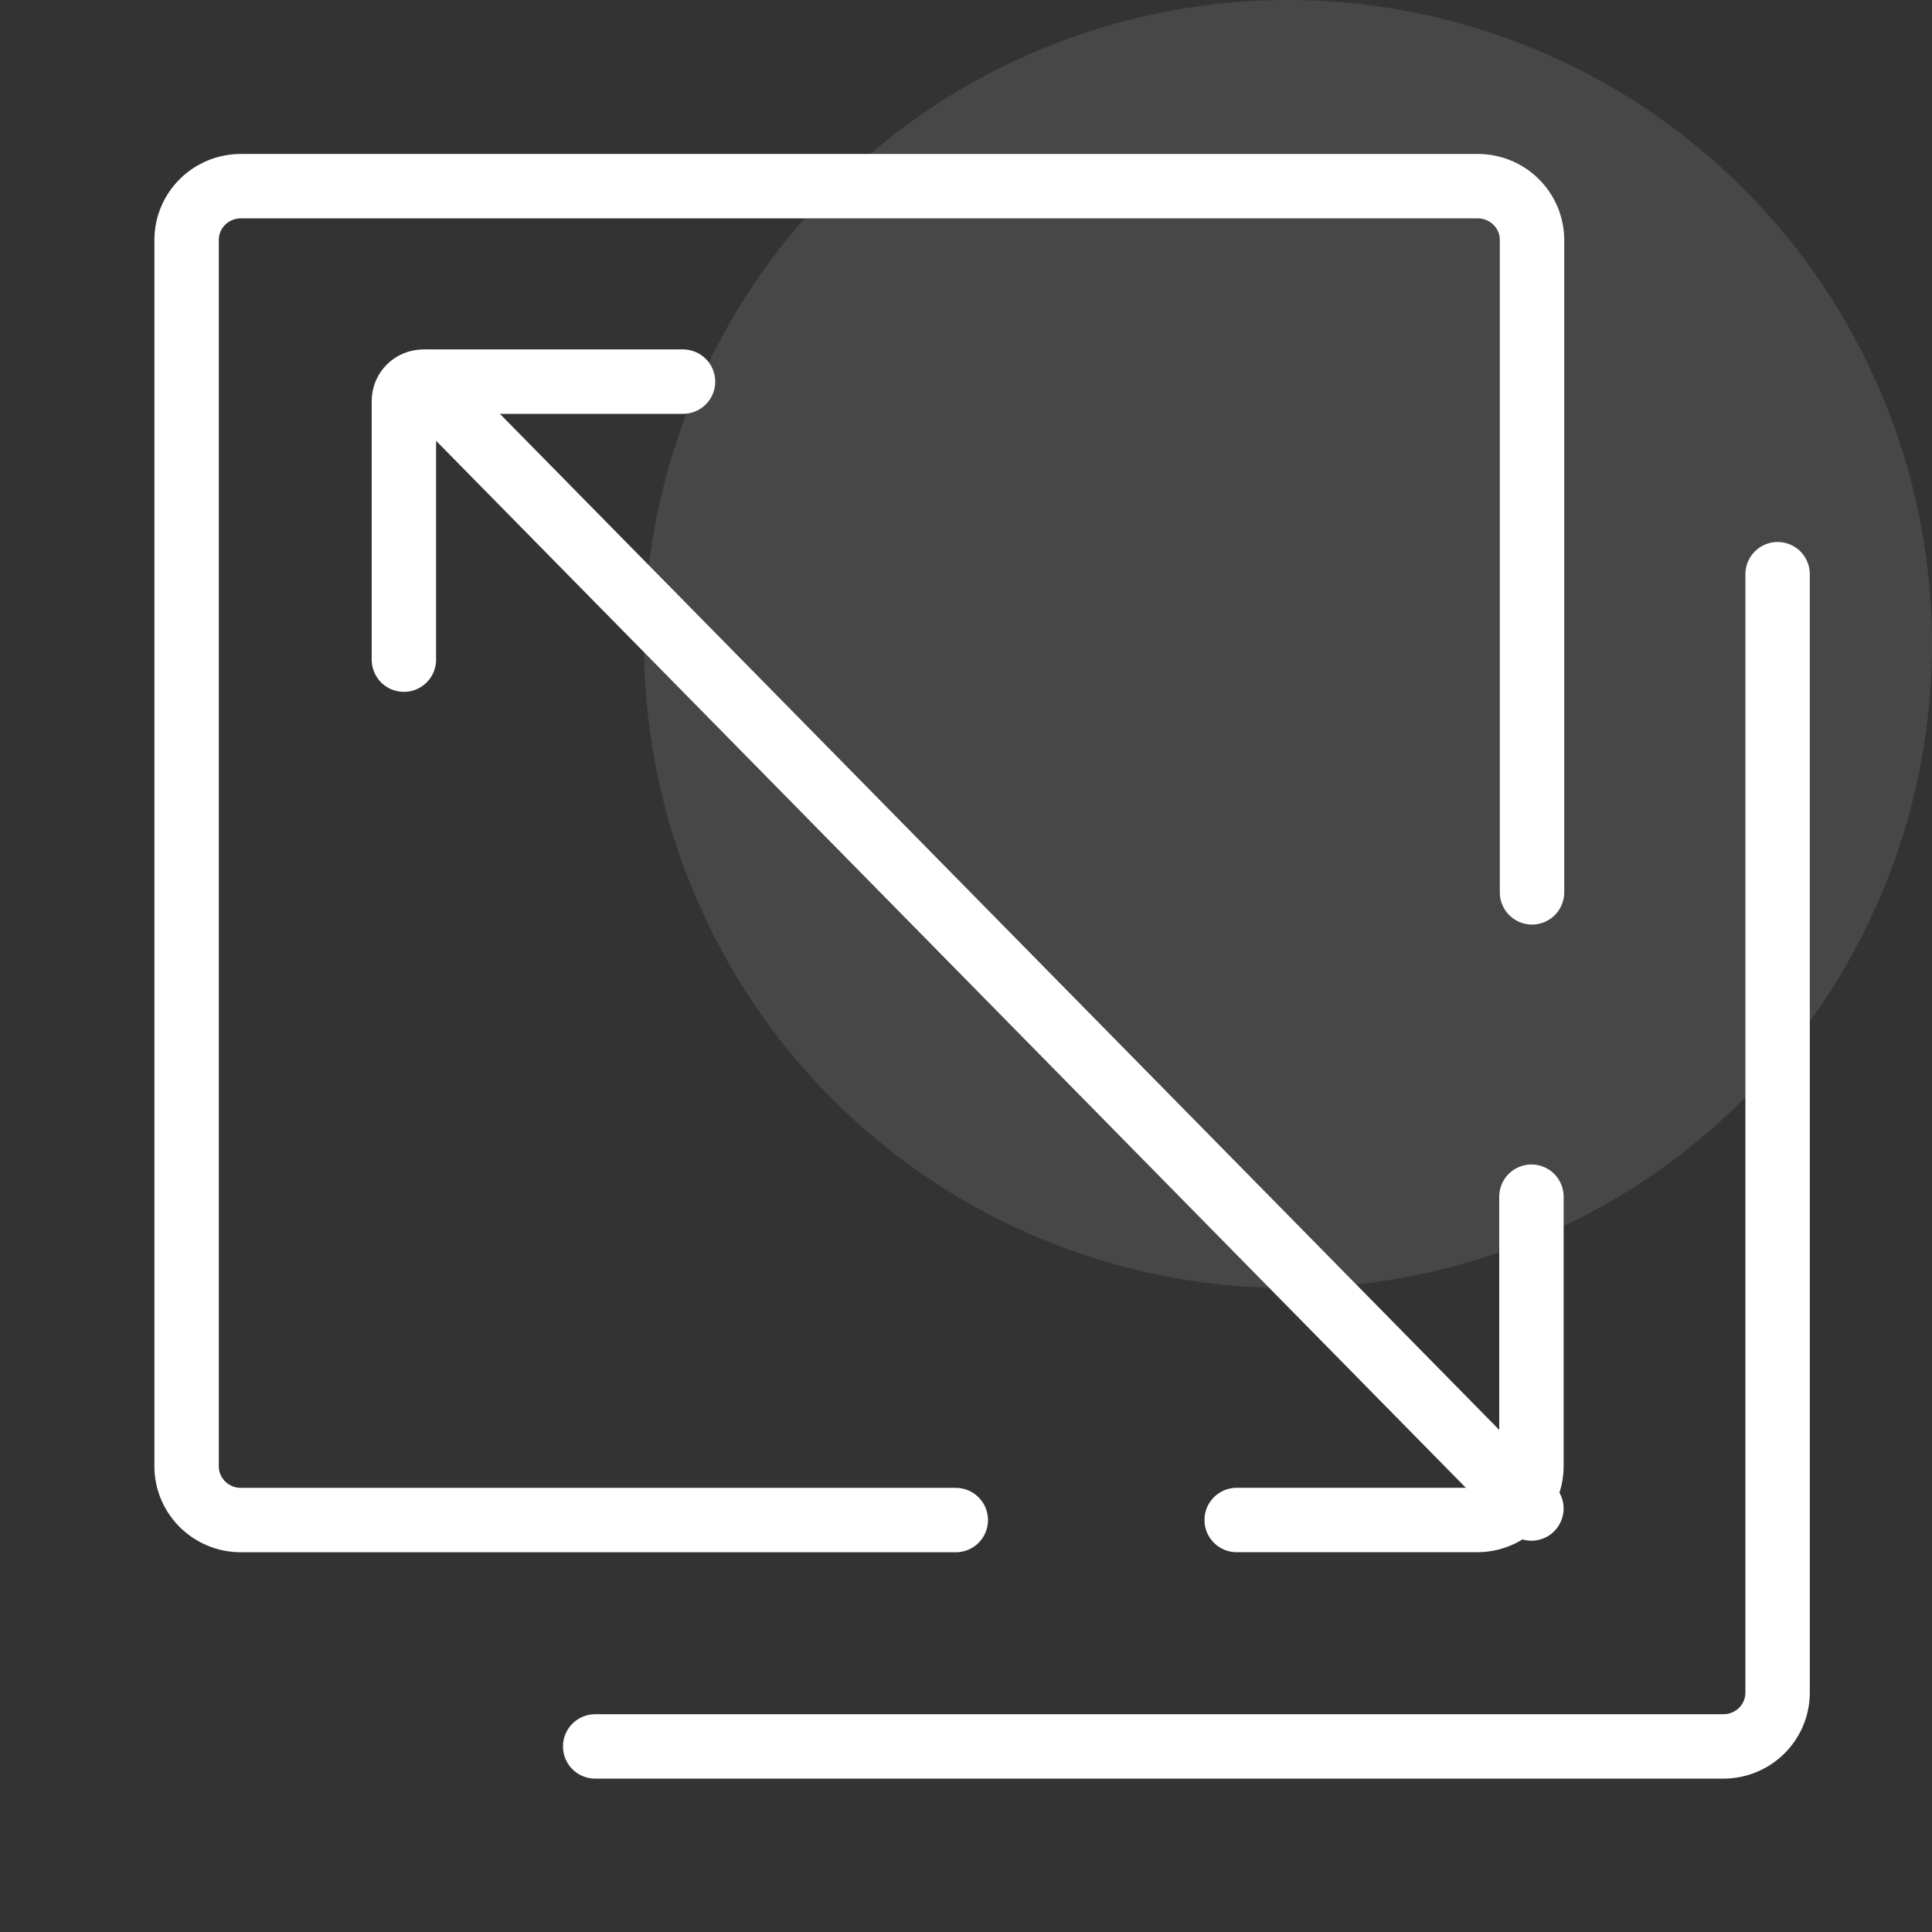
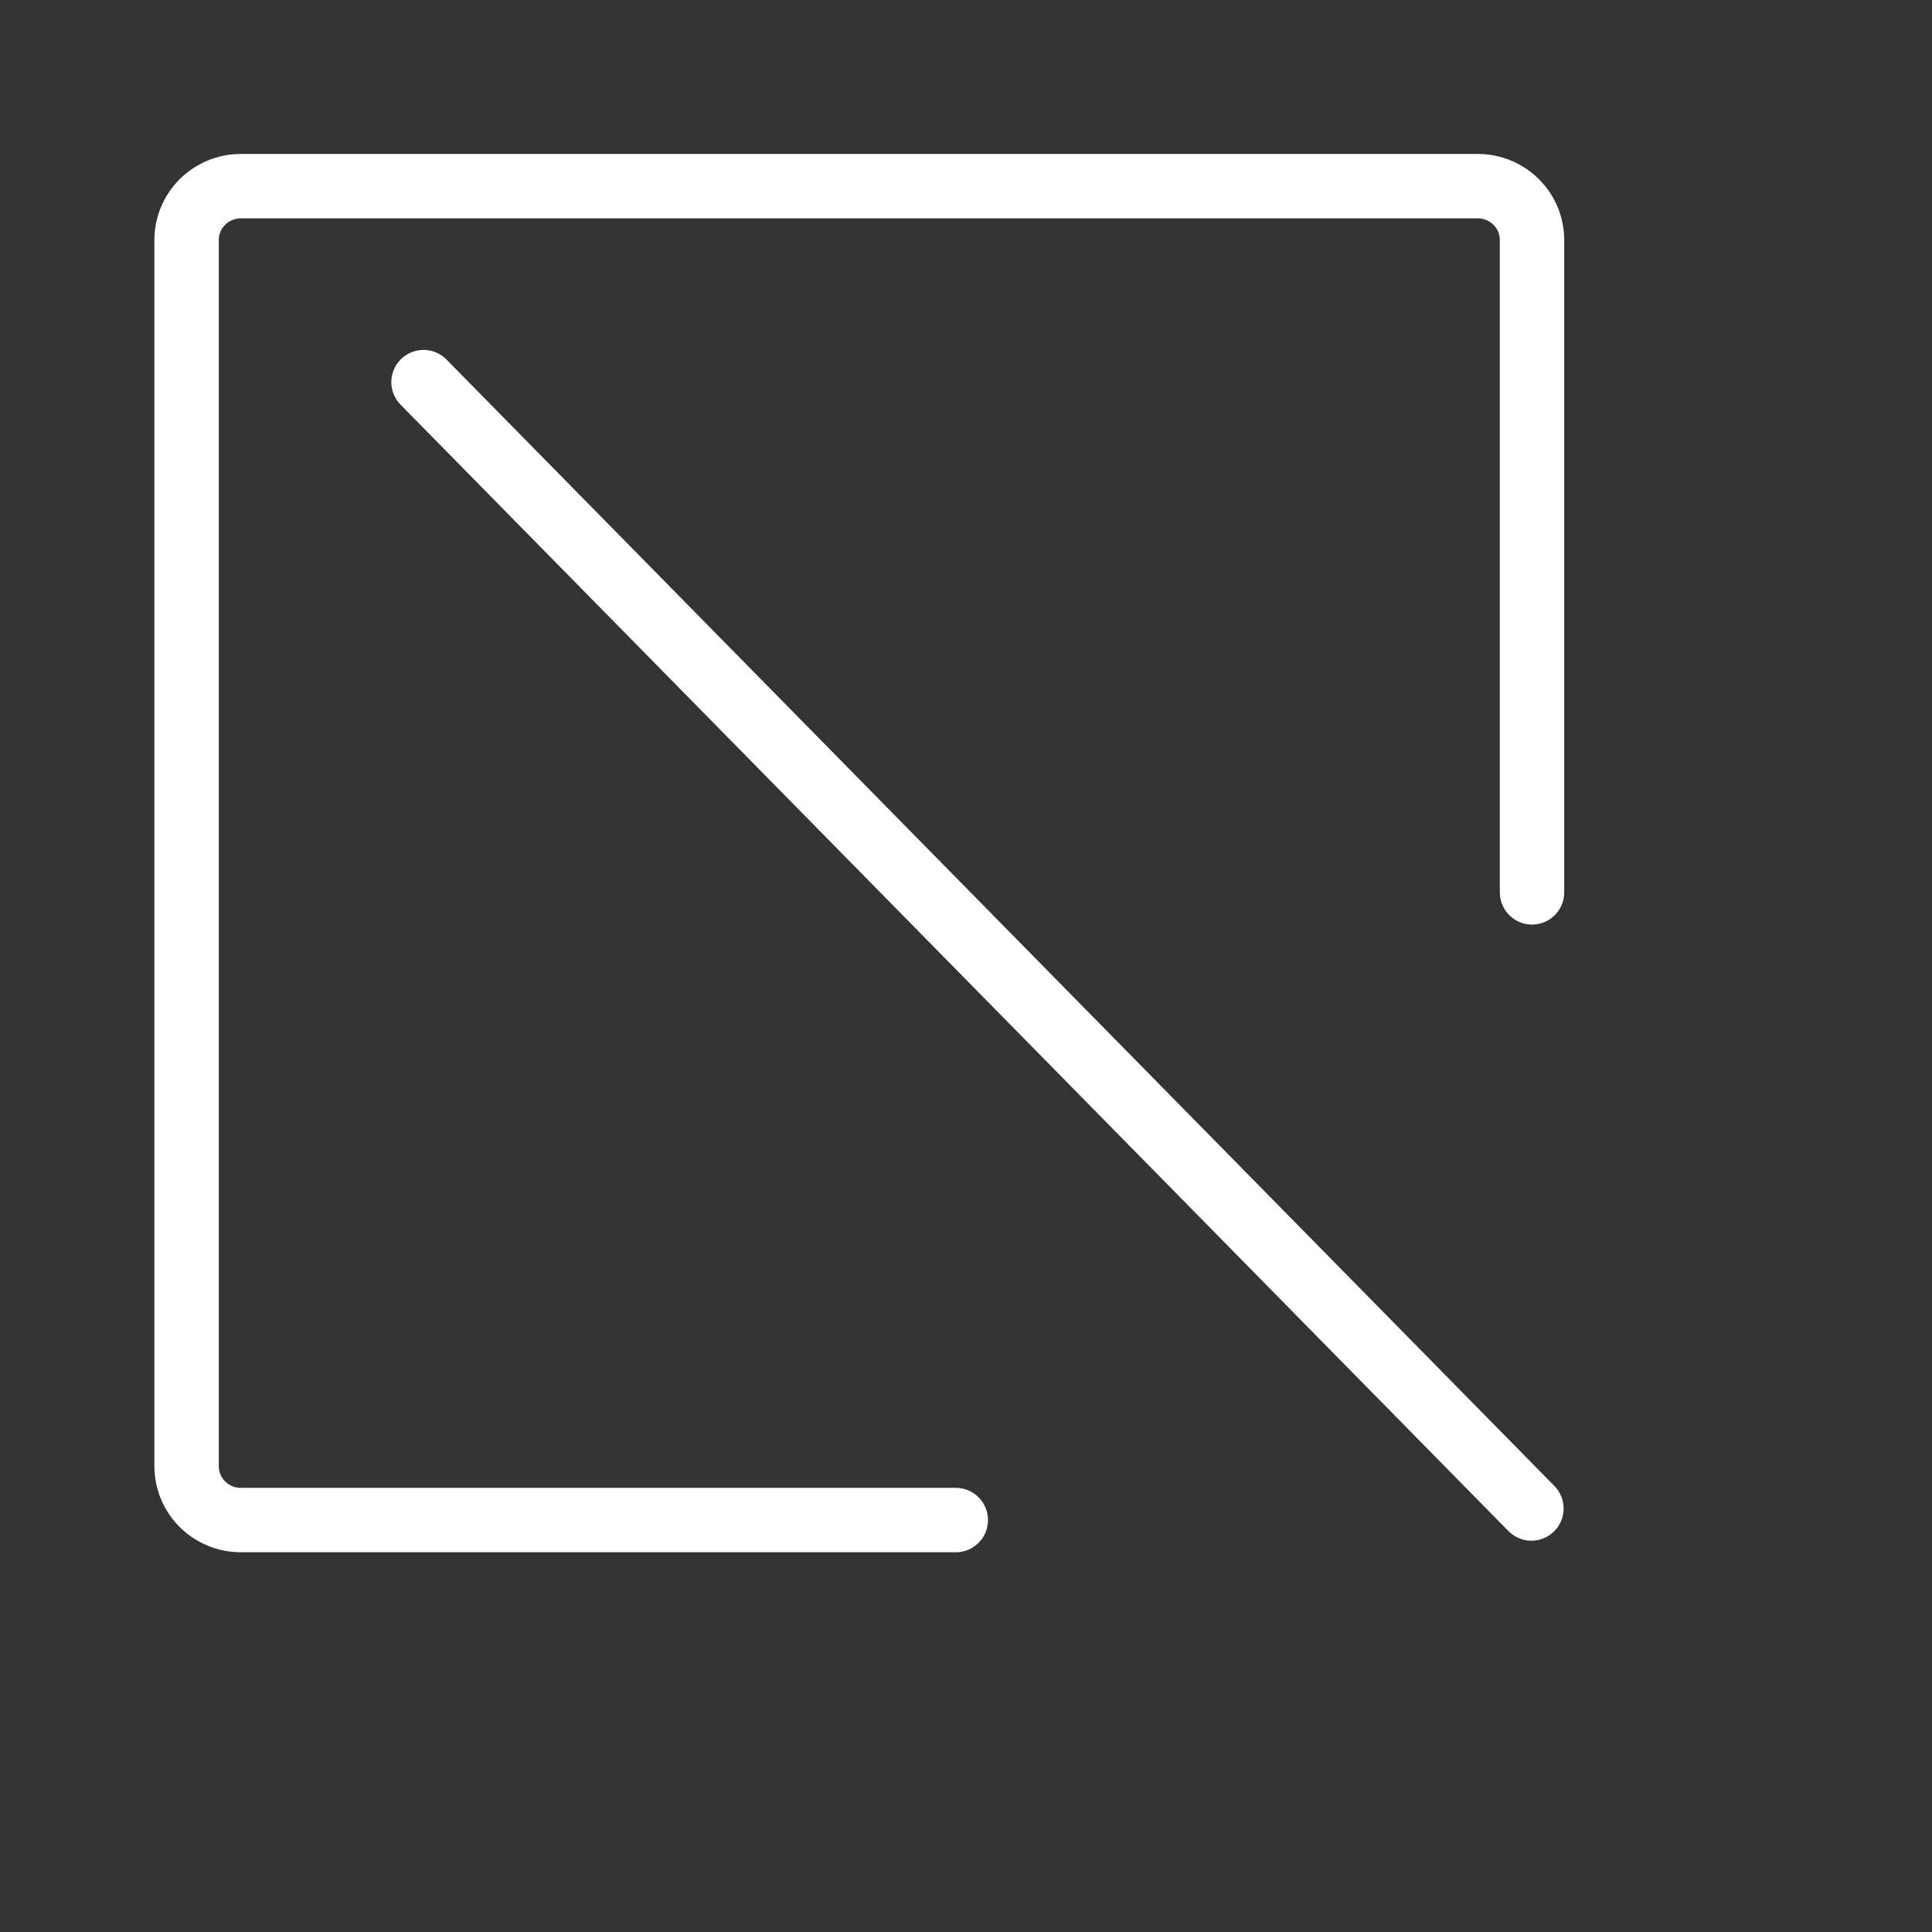
<svg xmlns="http://www.w3.org/2000/svg" width="60" height="60" viewBox="0 0 60 60" fill="none">
  <rect x="0" y="0" width="60" height="60" fill="#333333" stroke="none" />
-   <circle opacity="0.1" cx="40" cy="20" r="20" fill="white" />
  <g clip-path="url(#clip0_819_6919)">
-     <path d="M47.56 37.164V45.531C47.56 46.457 46.806 47.205 45.873 47.205H38.406" stroke="white" stroke-width="2" stroke-miterlimit="10" stroke-linecap="round" />
    <path d="M29.683 47.207H7.482C6.549 47.207 5.795 46.459 5.795 45.533V7.455C5.795 6.529 6.549 5.781 7.482 5.781H45.89C46.824 5.781 47.578 6.529 47.578 7.455V27.713" stroke="white" stroke-width="2" stroke-miterlimit="10" stroke-linecap="round" />
-     <path d="M55.205 17.832V52.564C55.205 53.49 54.451 54.237 53.518 54.237H18.484" stroke="white" stroke-width="2" stroke-miterlimit="10" stroke-linecap="round" />
-     <path d="M12.543 20.486V12.457C12.543 12.119 12.812 11.852 13.153 11.852H21.212" stroke="white" stroke-width="2" stroke-miterlimit="10" stroke-linecap="round" />
    <path d="M13.153 11.867L47.559 46.848" stroke="white" stroke-width="2" stroke-miterlimit="10" stroke-linecap="round" />
  </g>
  <defs>
    <clipPath id="clip0_819_6919">
      <rect width="53" height="52" fill="white" transform="translate(4 4)" />
    </clipPath>
  </defs>
</svg>